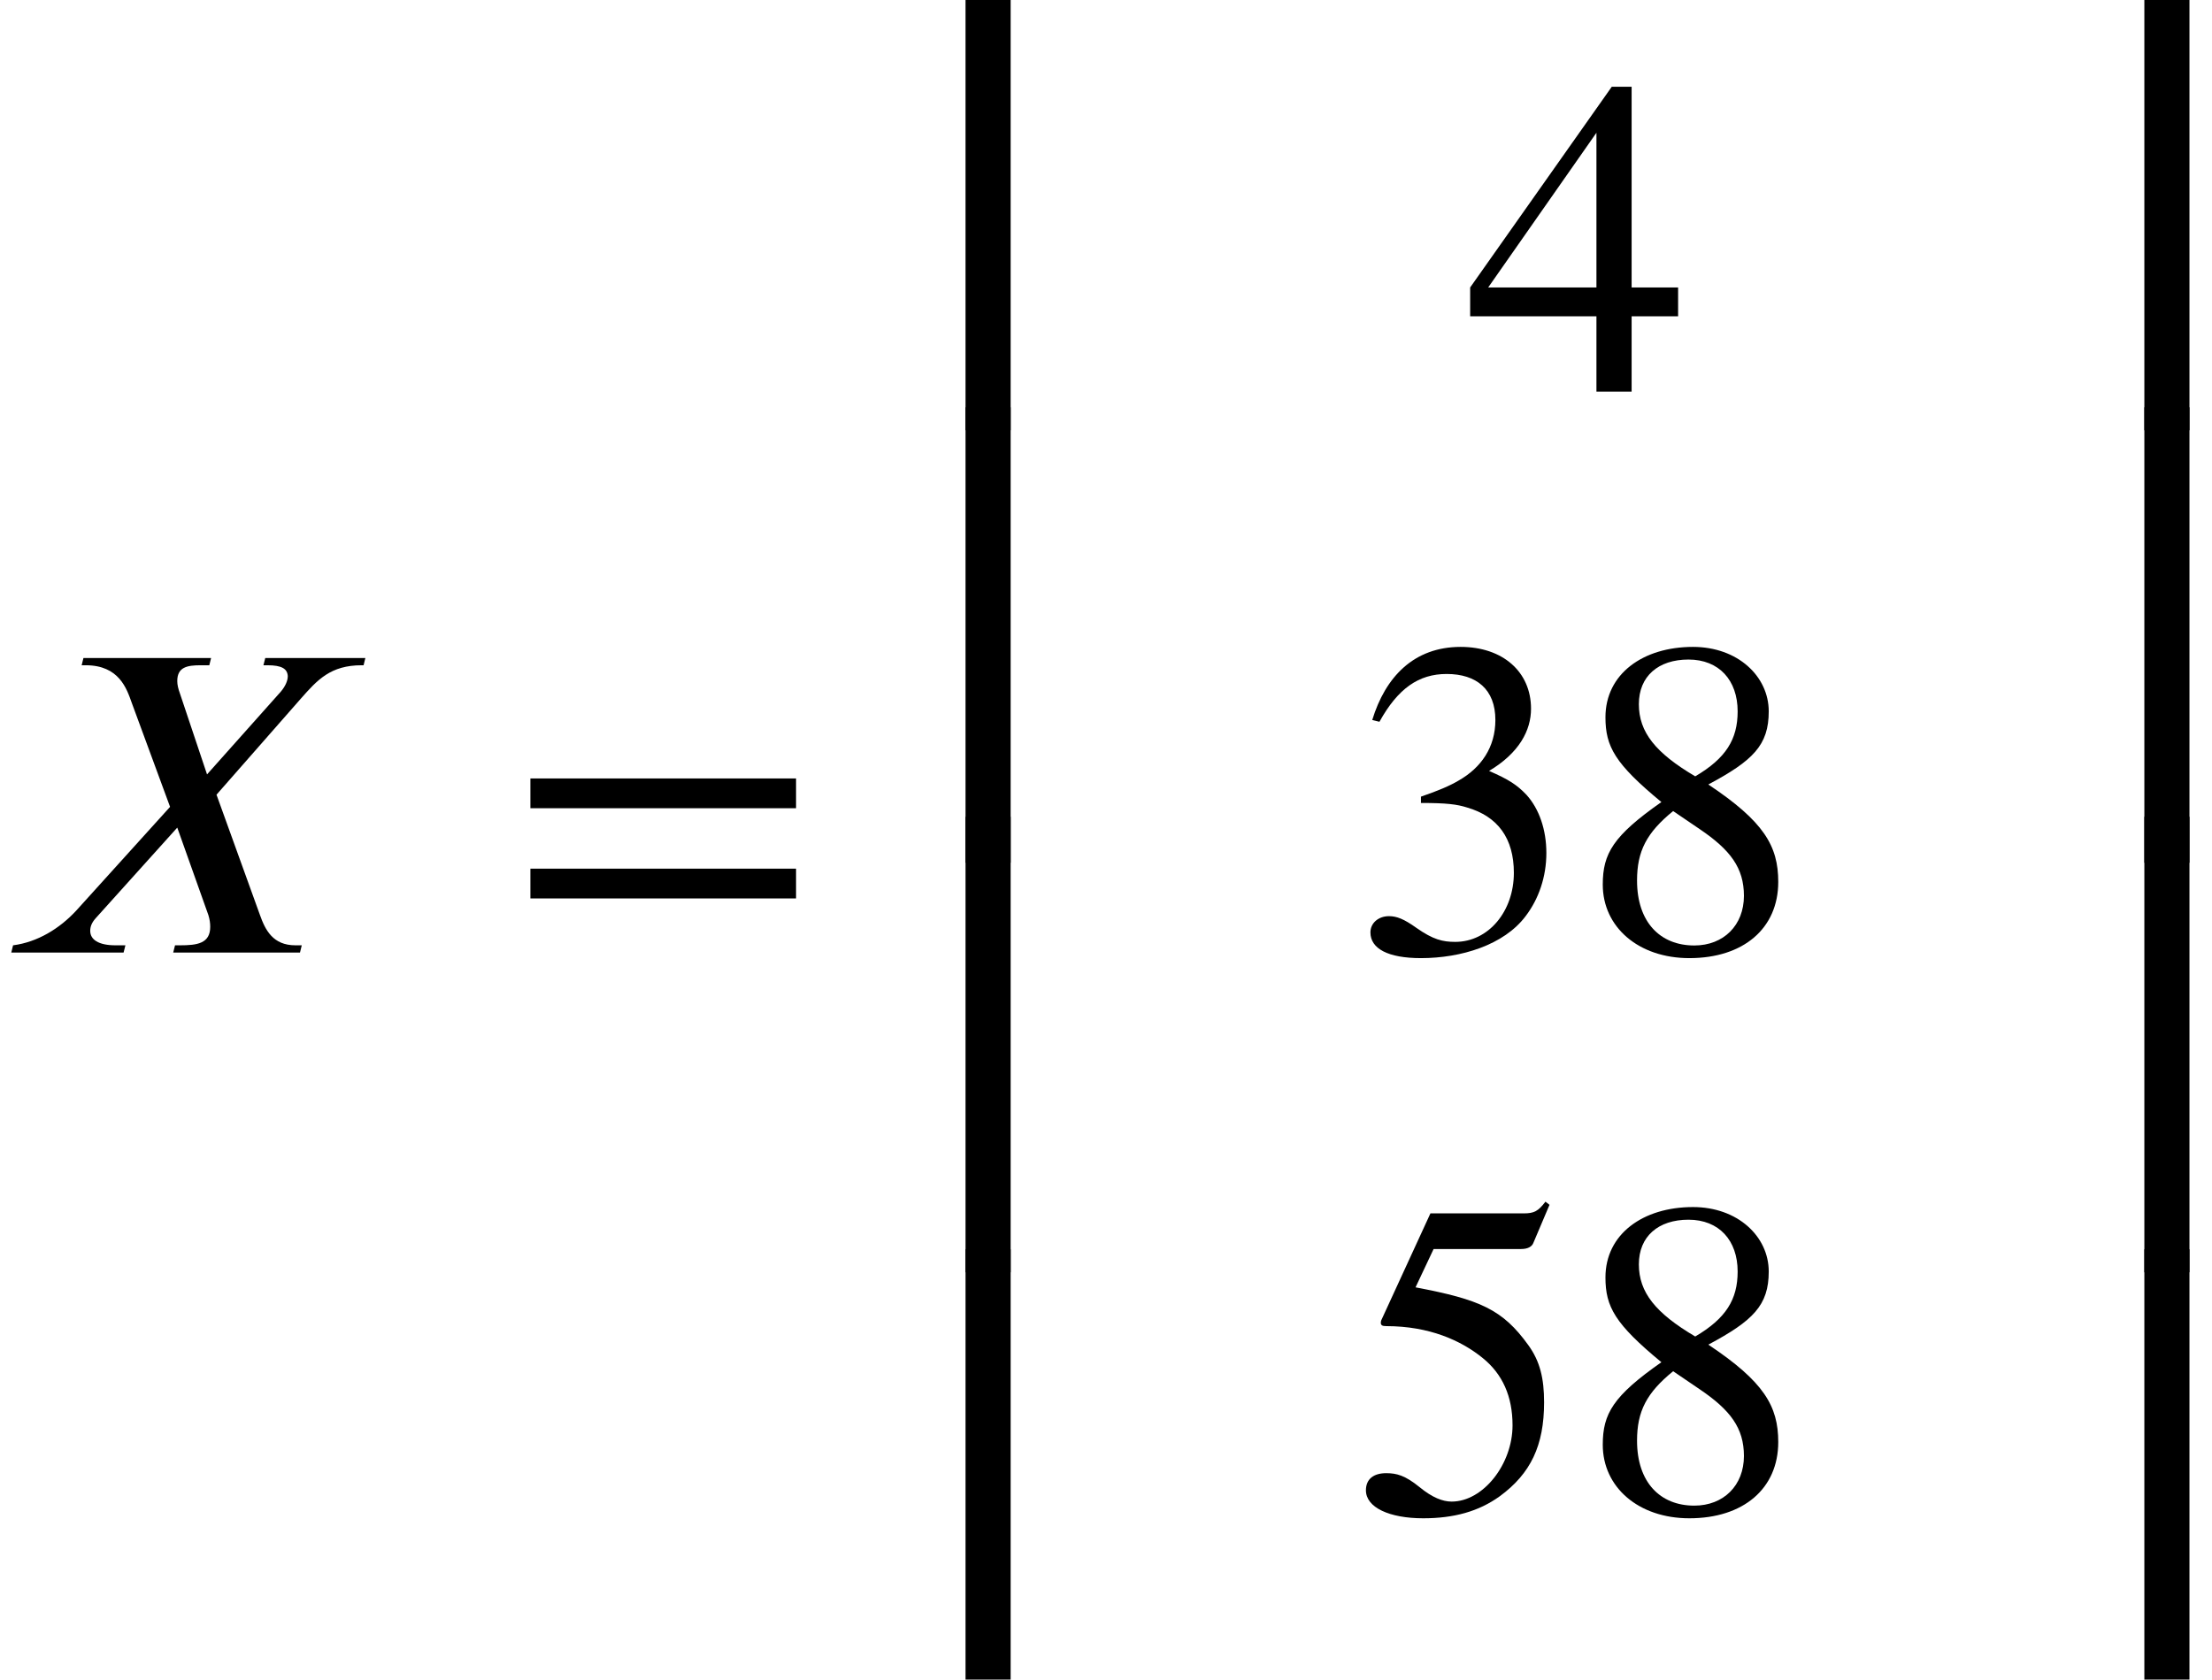
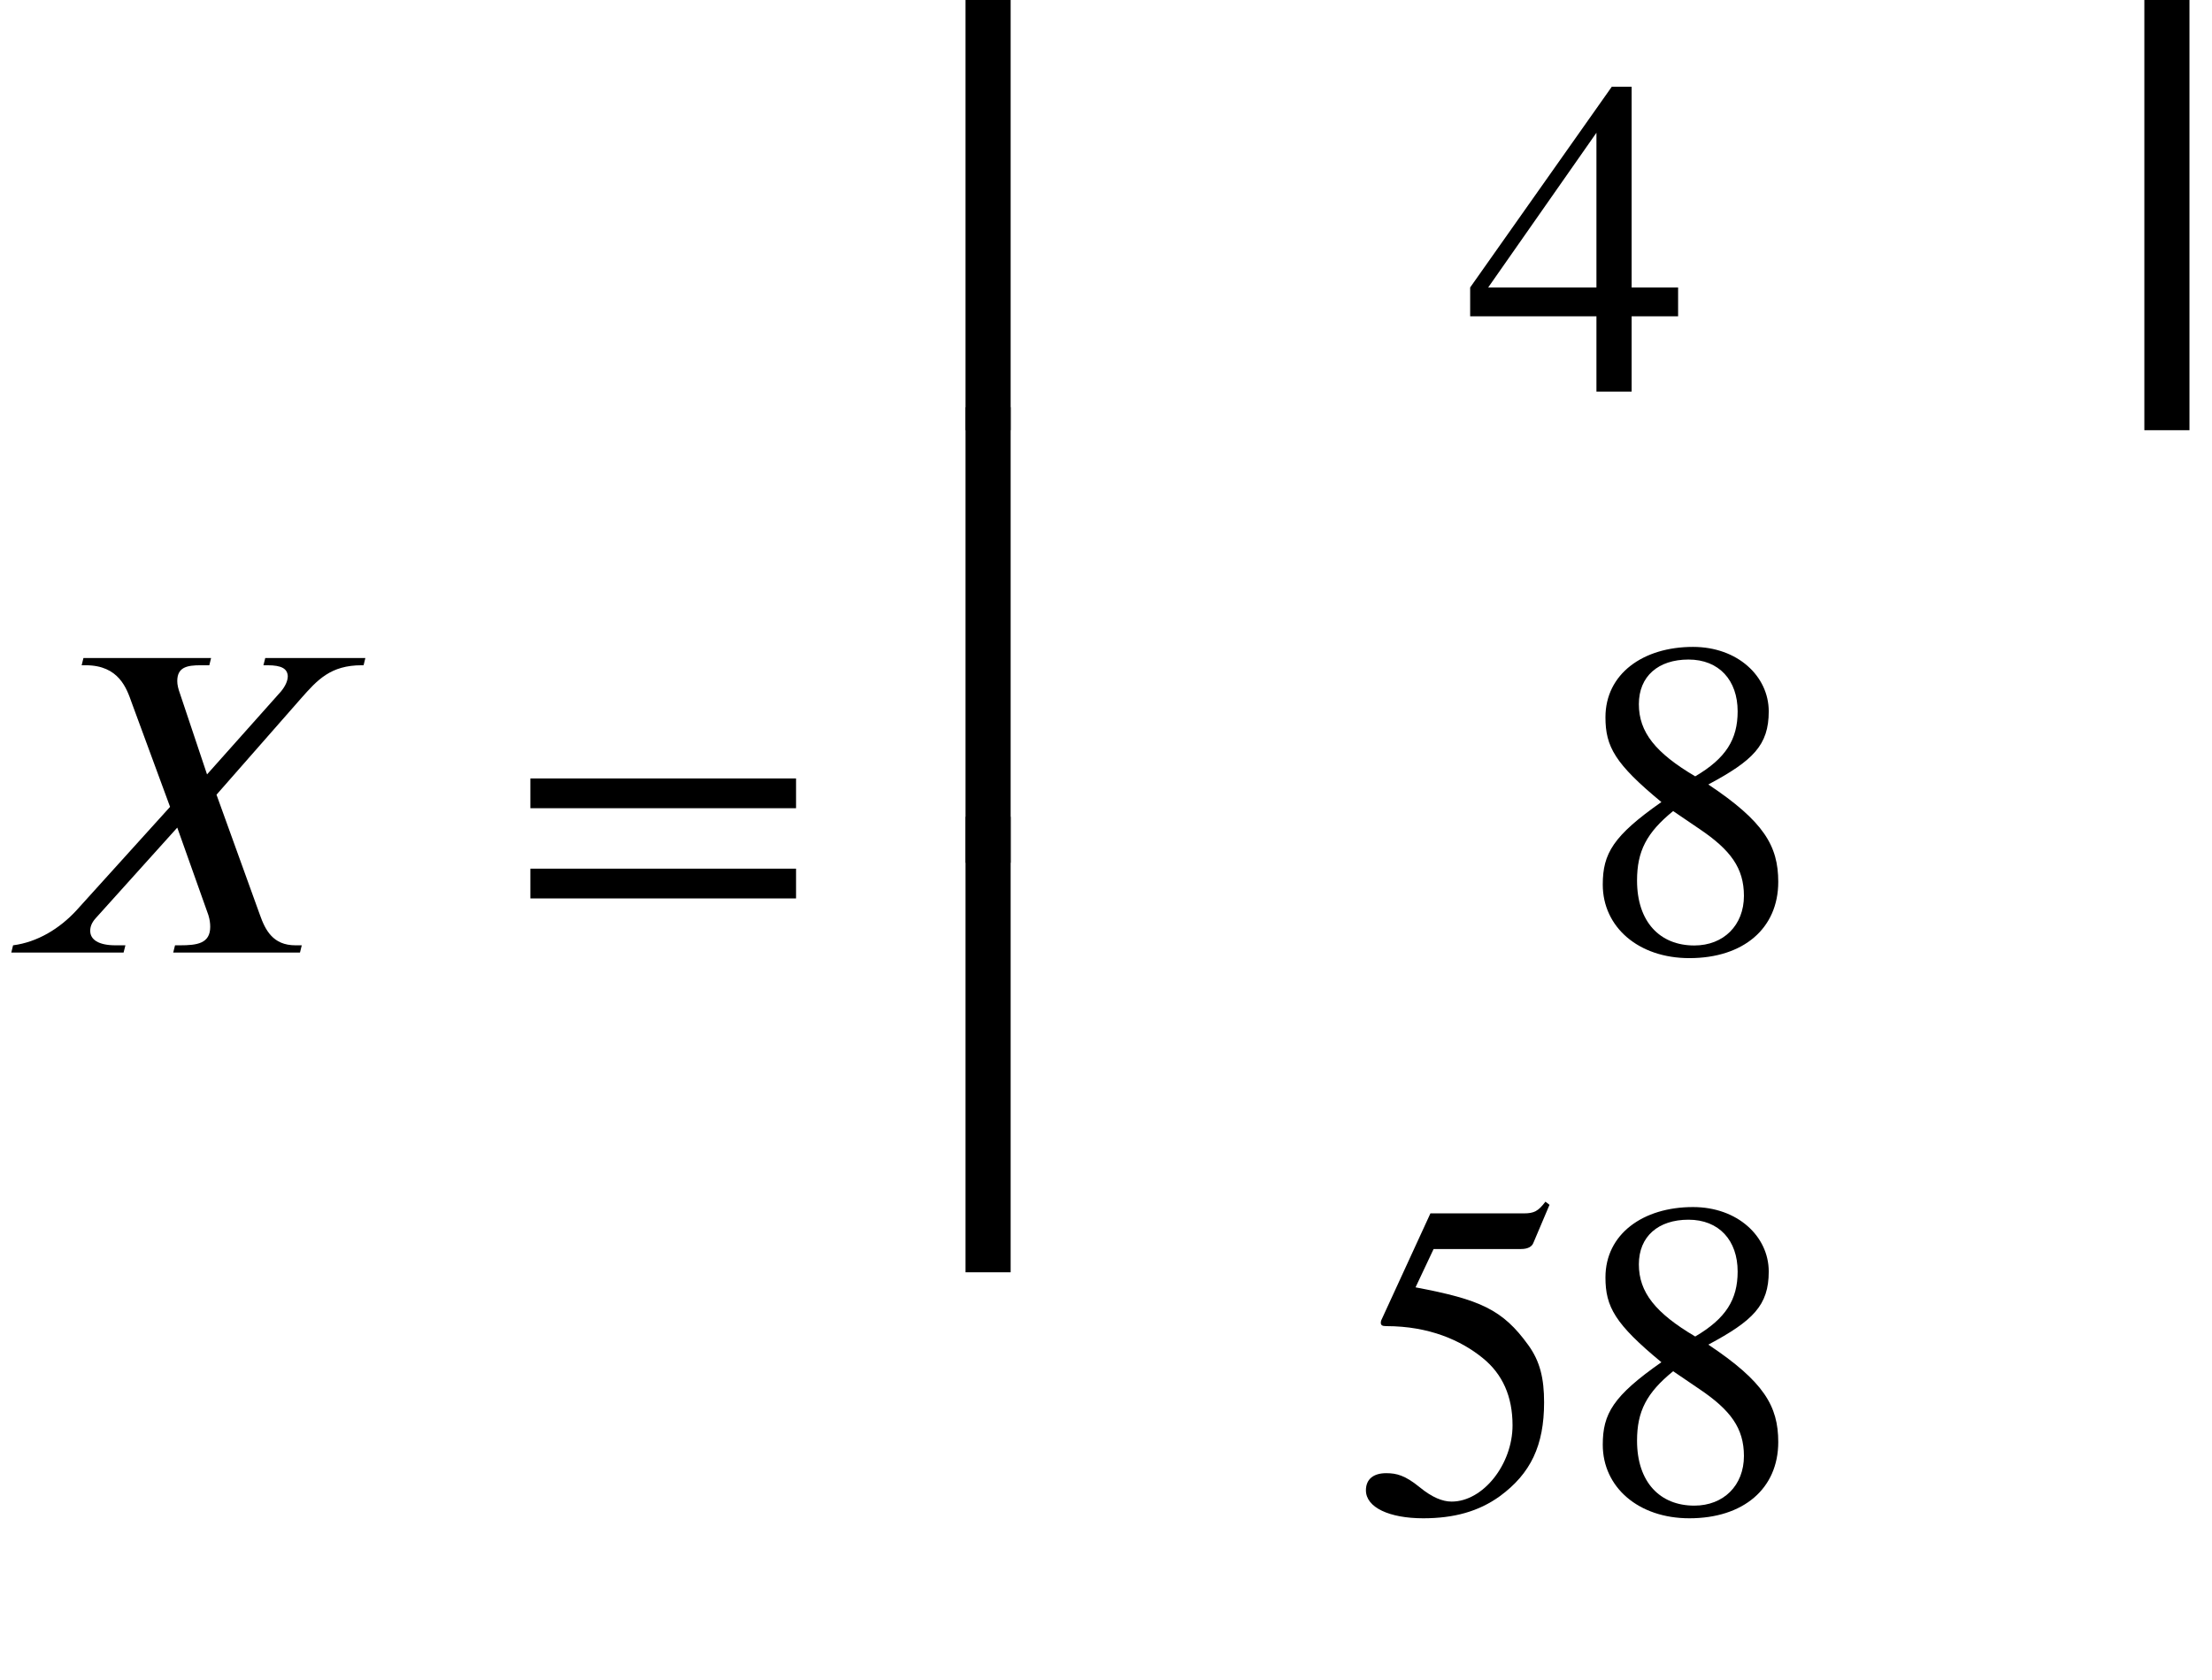
<svg xmlns="http://www.w3.org/2000/svg" xmlns:xlink="http://www.w3.org/1999/xlink" version="1.1" width="53.496pt" height="40.625pt" viewBox="206.378 69.75 53.496 40.625">
  <defs>
    <path id="g0-98" d="M4.527 -9.862V-10.407H0.545V0.556H1.636V-9.862H4.527Z" />
    <path id="g0-99" d="M4.364 0.556V-10.407H0.382V-9.862H3.273V0.556H4.364Z" />
-     <path id="g0-100" d="M4.527 3.469V2.924H1.636V-7.495H0.545V3.469H4.527Z" />
-     <path id="g0-101" d="M4.364 3.469V-7.495H3.273V2.924H0.382V3.469H4.364Z" />
    <path id="g0-102" d="M1.636 0.556V-10.462H0.545V0.556H1.636Z" />
-     <path id="g0-103" d="M4.364 0.556V-10.462H3.273V0.556H4.364Z" />
-     <path id="g2-51" d="M0.665 -5.564C1.113 -6.371 1.615 -6.72 2.291 -6.72C3.011 -6.72 3.469 -6.349 3.469 -5.607C3.469 -4.942 3.12 -4.451 2.585 -4.145C2.367 -4.015 2.084 -3.895 1.669 -3.753V-3.6C2.291 -3.6 2.542 -3.567 2.782 -3.491C3.535 -3.273 3.916 -2.738 3.916 -1.909C3.916 -0.982 3.305 -0.24 2.498 -0.24C2.193 -0.24 1.964 -0.295 1.56 -0.578C1.255 -0.796 1.08 -0.862 0.895 -0.862C0.644 -0.862 0.447 -0.698 0.447 -0.469C0.447 -0.076 0.873 0.153 1.669 0.153C2.64 0.153 3.676 -0.164 4.2 -0.862C4.516 -1.276 4.702 -1.811 4.702 -2.389C4.702 -2.956 4.527 -3.458 4.222 -3.796C3.993 -4.036 3.796 -4.167 3.316 -4.375C4.047 -4.811 4.331 -5.356 4.331 -5.88C4.331 -6.775 3.644 -7.375 2.629 -7.375C1.495 -7.375 0.807 -6.644 0.491 -5.607L0.665 -5.564Z" />
    <path id="g2-52" d="M5.16 -1.822V-2.52H4.036V-7.375H3.556L0.131 -2.52V-1.822H3.185V0H4.036V-1.822H5.16ZM3.185 -2.52H0.567L3.185 -6.262V-2.52Z" />
    <path id="g2-53" d="M4.778 -7.429L4.68 -7.505C4.505 -7.276 4.407 -7.222 4.156 -7.222H1.898L0.709 -4.636C0.709 -4.636 0.698 -4.604 0.698 -4.582C0.698 -4.516 0.731 -4.495 0.829 -4.495C1.876 -4.495 2.64 -4.145 3.153 -3.731C3.644 -3.338 3.884 -2.793 3.884 -2.095C3.884 -1.156 3.175 -0.251 2.411 -0.251C2.193 -0.251 1.942 -0.349 1.636 -0.6C1.287 -0.884 1.08 -0.938 0.829 -0.938C0.524 -0.938 0.338 -0.796 0.338 -0.524C0.338 -0.109 0.905 0.153 1.724 0.153C2.465 0.153 3.065 -0.011 3.578 -0.382C4.32 -0.927 4.647 -1.604 4.647 -2.651C4.647 -3.229 4.549 -3.644 4.265 -4.036C3.644 -4.898 3.098 -5.138 1.538 -5.433L1.975 -6.36H4.091C4.265 -6.36 4.353 -6.425 4.385 -6.502L4.778 -7.429Z" />
    <path id="g2-56" d="M4.855 -1.691C4.855 -2.564 4.505 -3.153 3.164 -4.047C4.244 -4.625 4.625 -4.996 4.625 -5.815C4.625 -6.665 3.873 -7.375 2.793 -7.375C1.582 -7.375 0.676 -6.72 0.676 -5.673C0.676 -4.964 0.905 -4.549 2.029 -3.622C0.862 -2.804 0.611 -2.378 0.611 -1.625C0.611 -0.6 1.473 0.153 2.705 0.153C4.015 0.153 4.855 -0.567 4.855 -1.691ZM3.873 -5.815C3.873 -5.138 3.589 -4.68 2.847 -4.244C1.887 -4.811 1.484 -5.313 1.484 -5.989S1.953 -7.069 2.684 -7.069C3.425 -7.069 3.873 -6.567 3.873 -5.815ZM2.956 -2.967C3.698 -2.465 4.025 -2.029 4.025 -1.353C4.025 -0.644 3.535 -0.153 2.825 -0.153C1.996 -0.153 1.44 -0.72 1.44 -1.724C1.44 -2.433 1.669 -2.88 2.313 -3.404L2.956 -2.967Z" />
    <path id="g2-61" d="M6.949 -3.491V-4.211H0.524V-3.491H6.949ZM6.949 -1.309V-2.029H0.524V-1.309H6.949Z" />
    <path id="g1-88" d="M8.836 -7.124H6.415L6.371 -6.949H6.469C6.818 -6.949 6.949 -6.862 6.96 -6.687C6.96 -6.567 6.895 -6.436 6.796 -6.316L5.007 -4.309L4.353 -6.262C4.309 -6.382 4.287 -6.48 4.287 -6.567C4.287 -6.905 4.527 -6.949 4.855 -6.949H5.062L5.105 -7.124H2.018L1.975 -6.949H2.073C2.88 -6.949 3.065 -6.382 3.185 -6.044L4.113 -3.524L1.844 -1.015C1.44 -0.578 0.905 -0.251 0.316 -0.175L0.273 0H2.989L3.033 -0.175H2.793C2.378 -0.175 2.182 -0.316 2.182 -0.524C2.182 -0.622 2.215 -0.72 2.313 -0.829L4.287 -3.022L5.04 -0.905C5.073 -0.796 5.084 -0.709 5.084 -0.622C5.084 -0.218 4.767 -0.175 4.353 -0.175H4.233L4.189 0H7.255L7.298 -0.175H7.145C6.6 -0.175 6.415 -0.545 6.284 -0.916L5.236 -3.818L7.276 -6.142C7.68 -6.6 7.996 -6.949 8.749 -6.949H8.793L8.836 -7.124Z" />
  </defs>
  <g id="page1">
    <use x="206.378" y="92.79" xlink:href="#g1-88" />
    <use x="218.681" y="92.79" xlink:href="#g2-61" />
    <use x="229.184" y="79.6" xlink:href="#g0-98" />
    <use x="229.184" y="90.062" xlink:href="#g0-102" />
    <use x="229.184" y="99.968" xlink:href="#g0-102" />
    <use x="229.184" y="107.462" xlink:href="#g0-100" />
    <use x="241.802" y="79.223" xlink:href="#g2-52" />
    <use x="239.074" y="92.772" xlink:href="#g2-51" />
    <use x="244.529" y="92.772" xlink:href="#g2-56" />
    <use x="239.074" y="106.321" xlink:href="#g2-53" />
    <use x="244.529" y="106.321" xlink:href="#g2-56" />
    <use x="254.965" y="79.6" xlink:href="#g0-99" />
    <use x="254.965" y="90.062" xlink:href="#g0-103" />
    <use x="254.965" y="99.968" xlink:href="#g0-103" />
    <use x="254.965" y="107.462" xlink:href="#g0-101" />
  </g>
</svg>